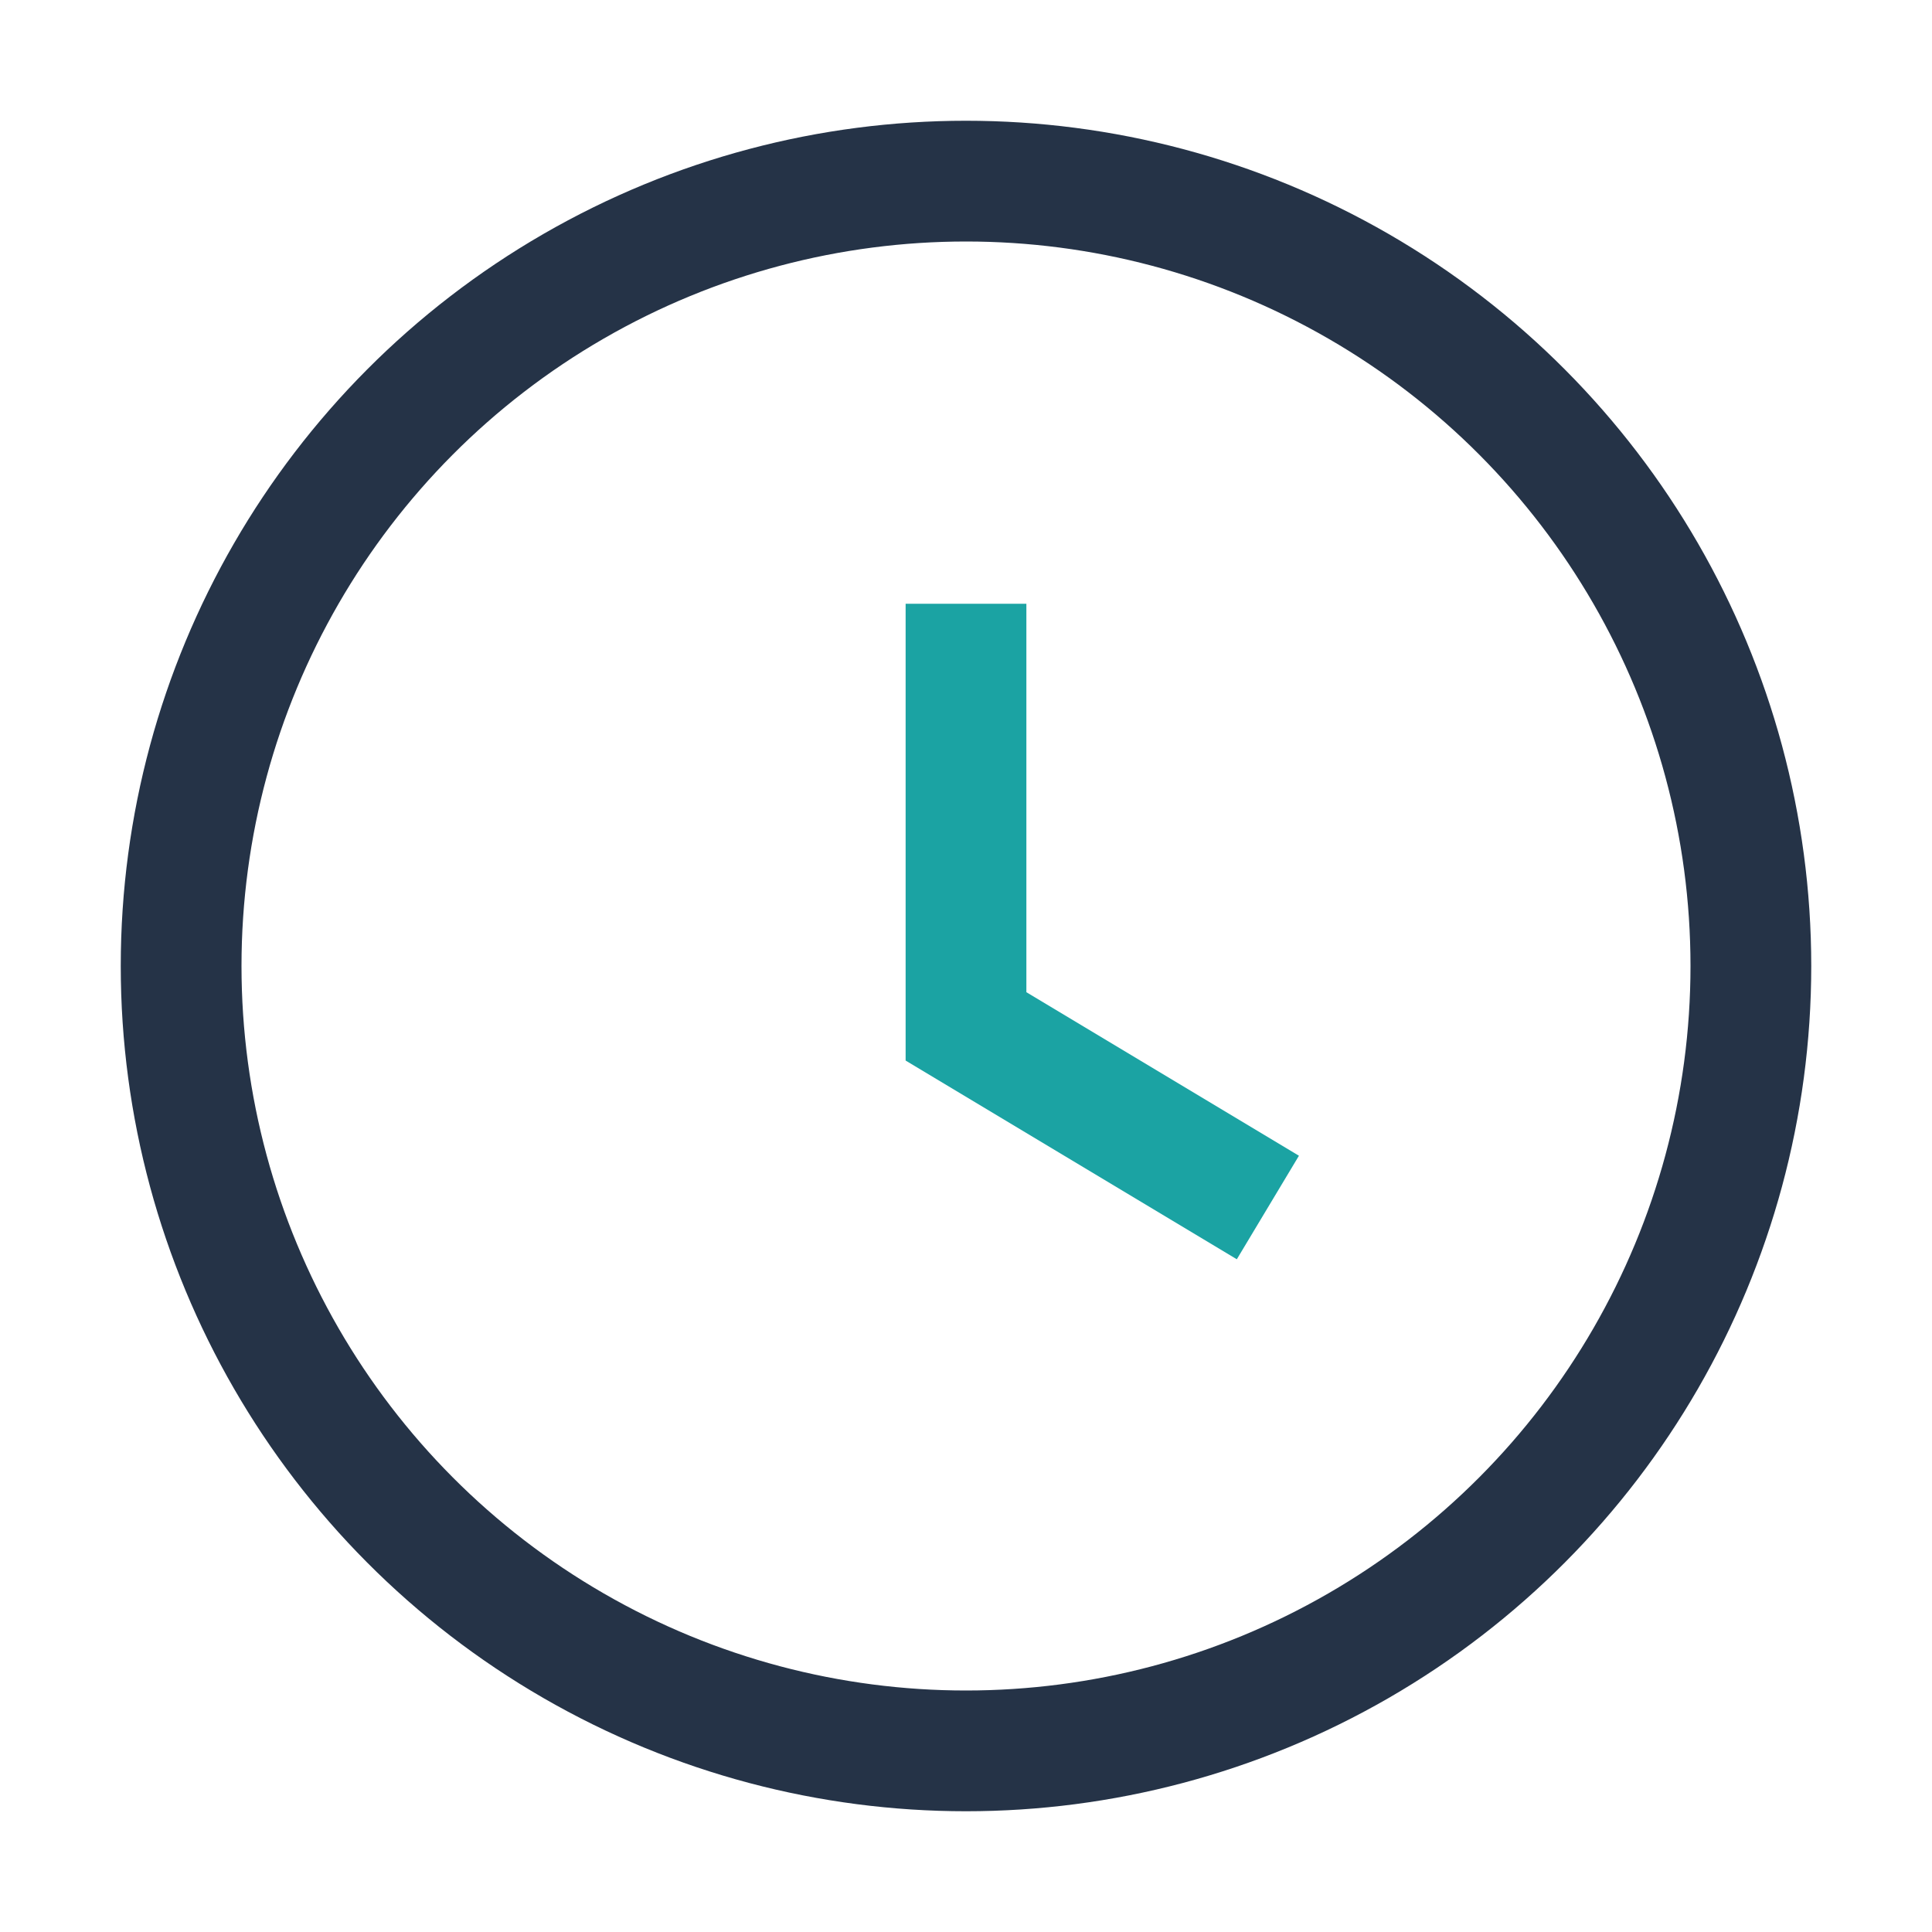
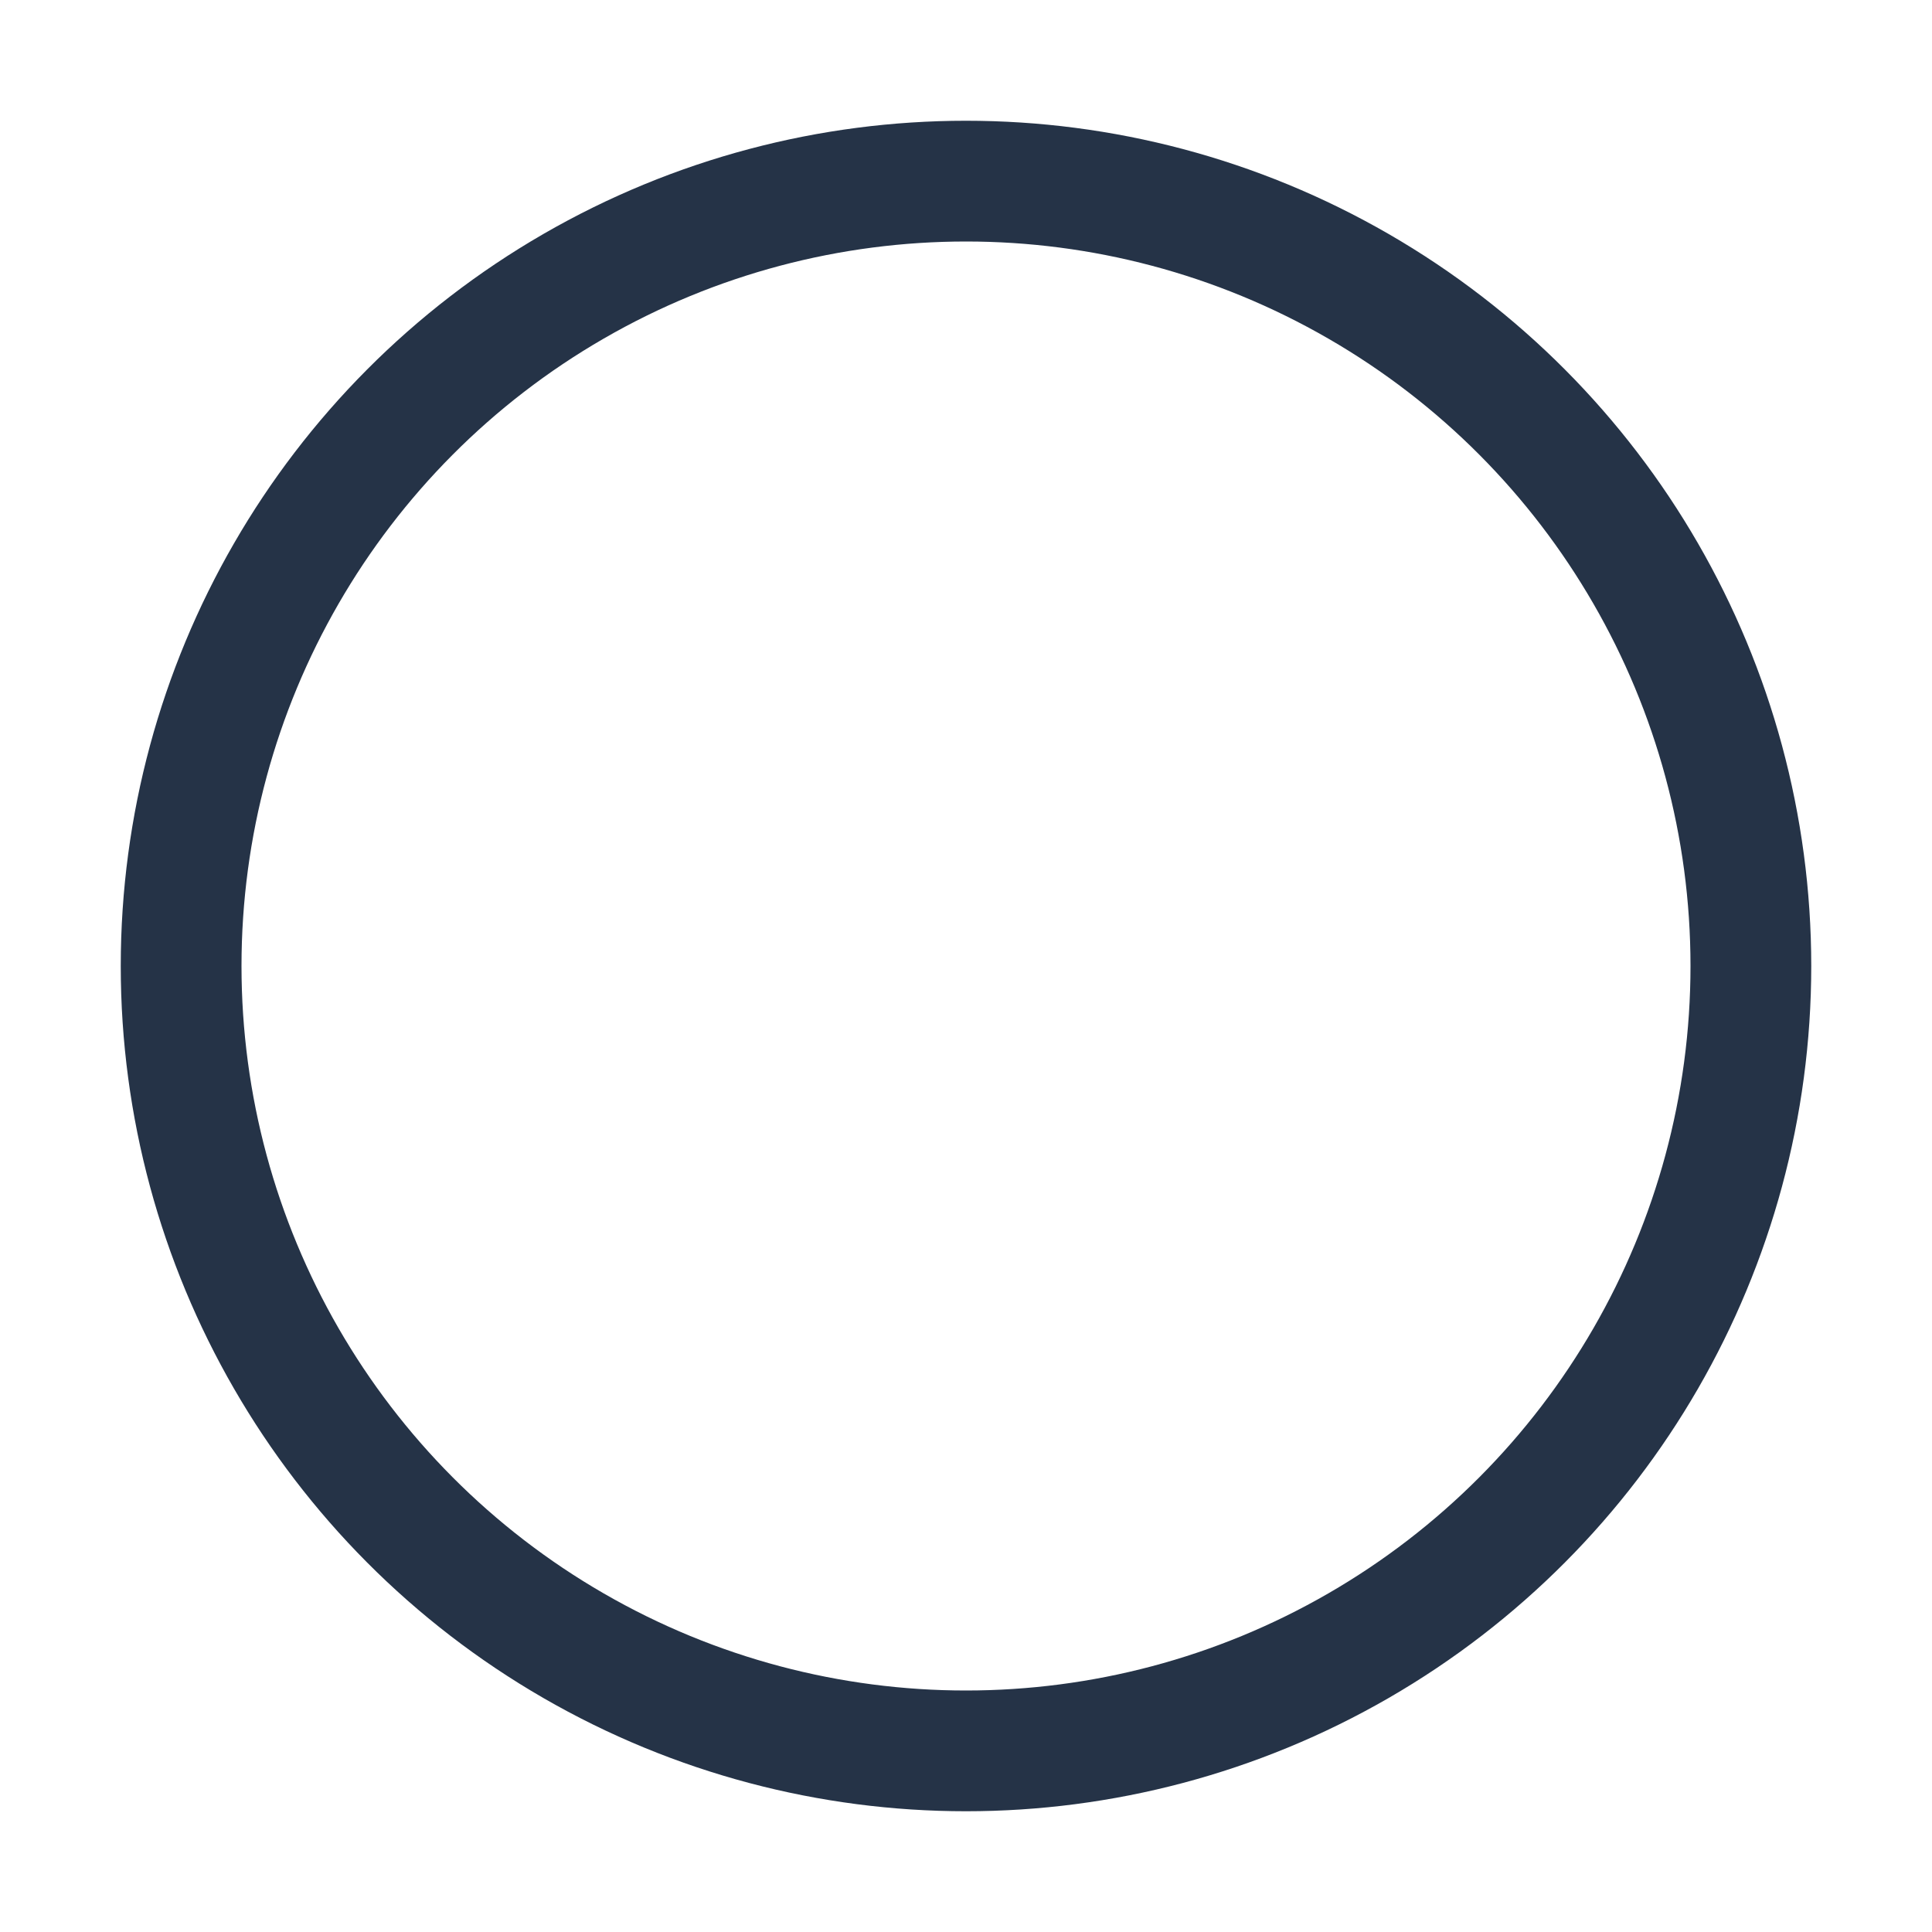
<svg xmlns="http://www.w3.org/2000/svg" width="32" height="32" viewBox="0 0 32 32">
  <circle cx="16" cy="16" r="13" fill="none" stroke="#253347" stroke-width="2" />
-   <path d="M16 10v7l5 3" stroke="#1BA3A3" stroke-width="2" fill="none" />
</svg>